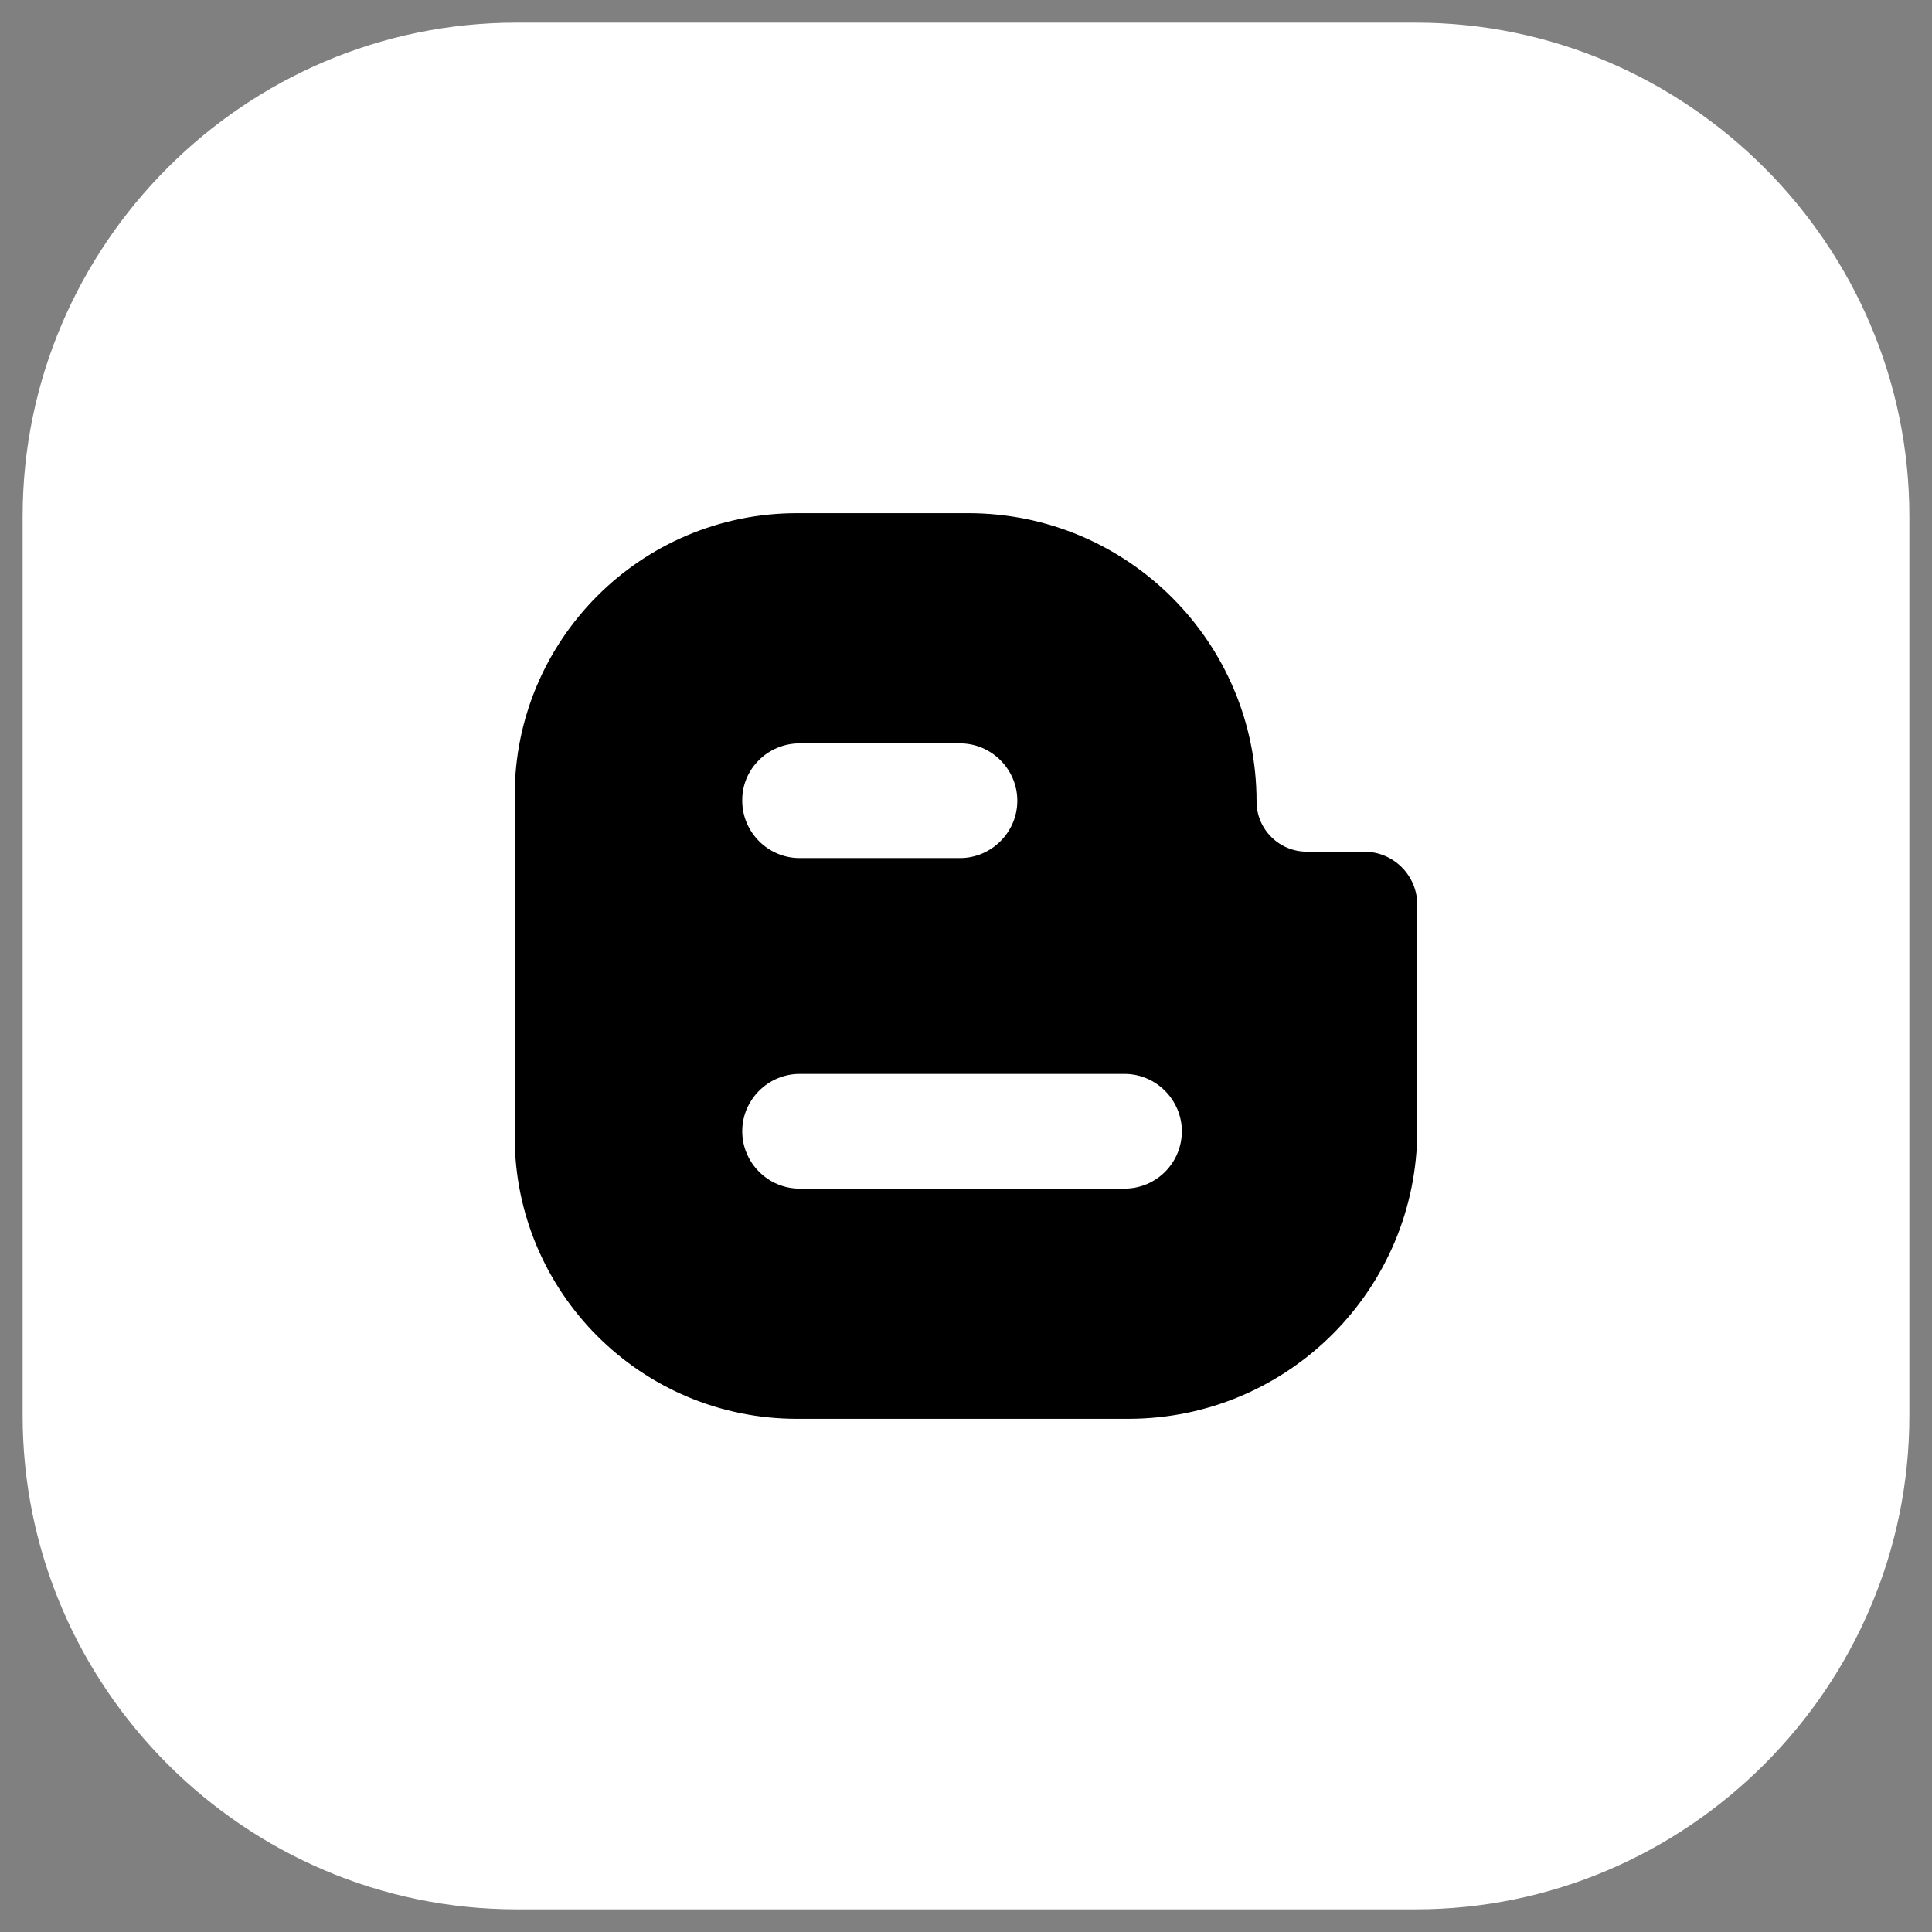
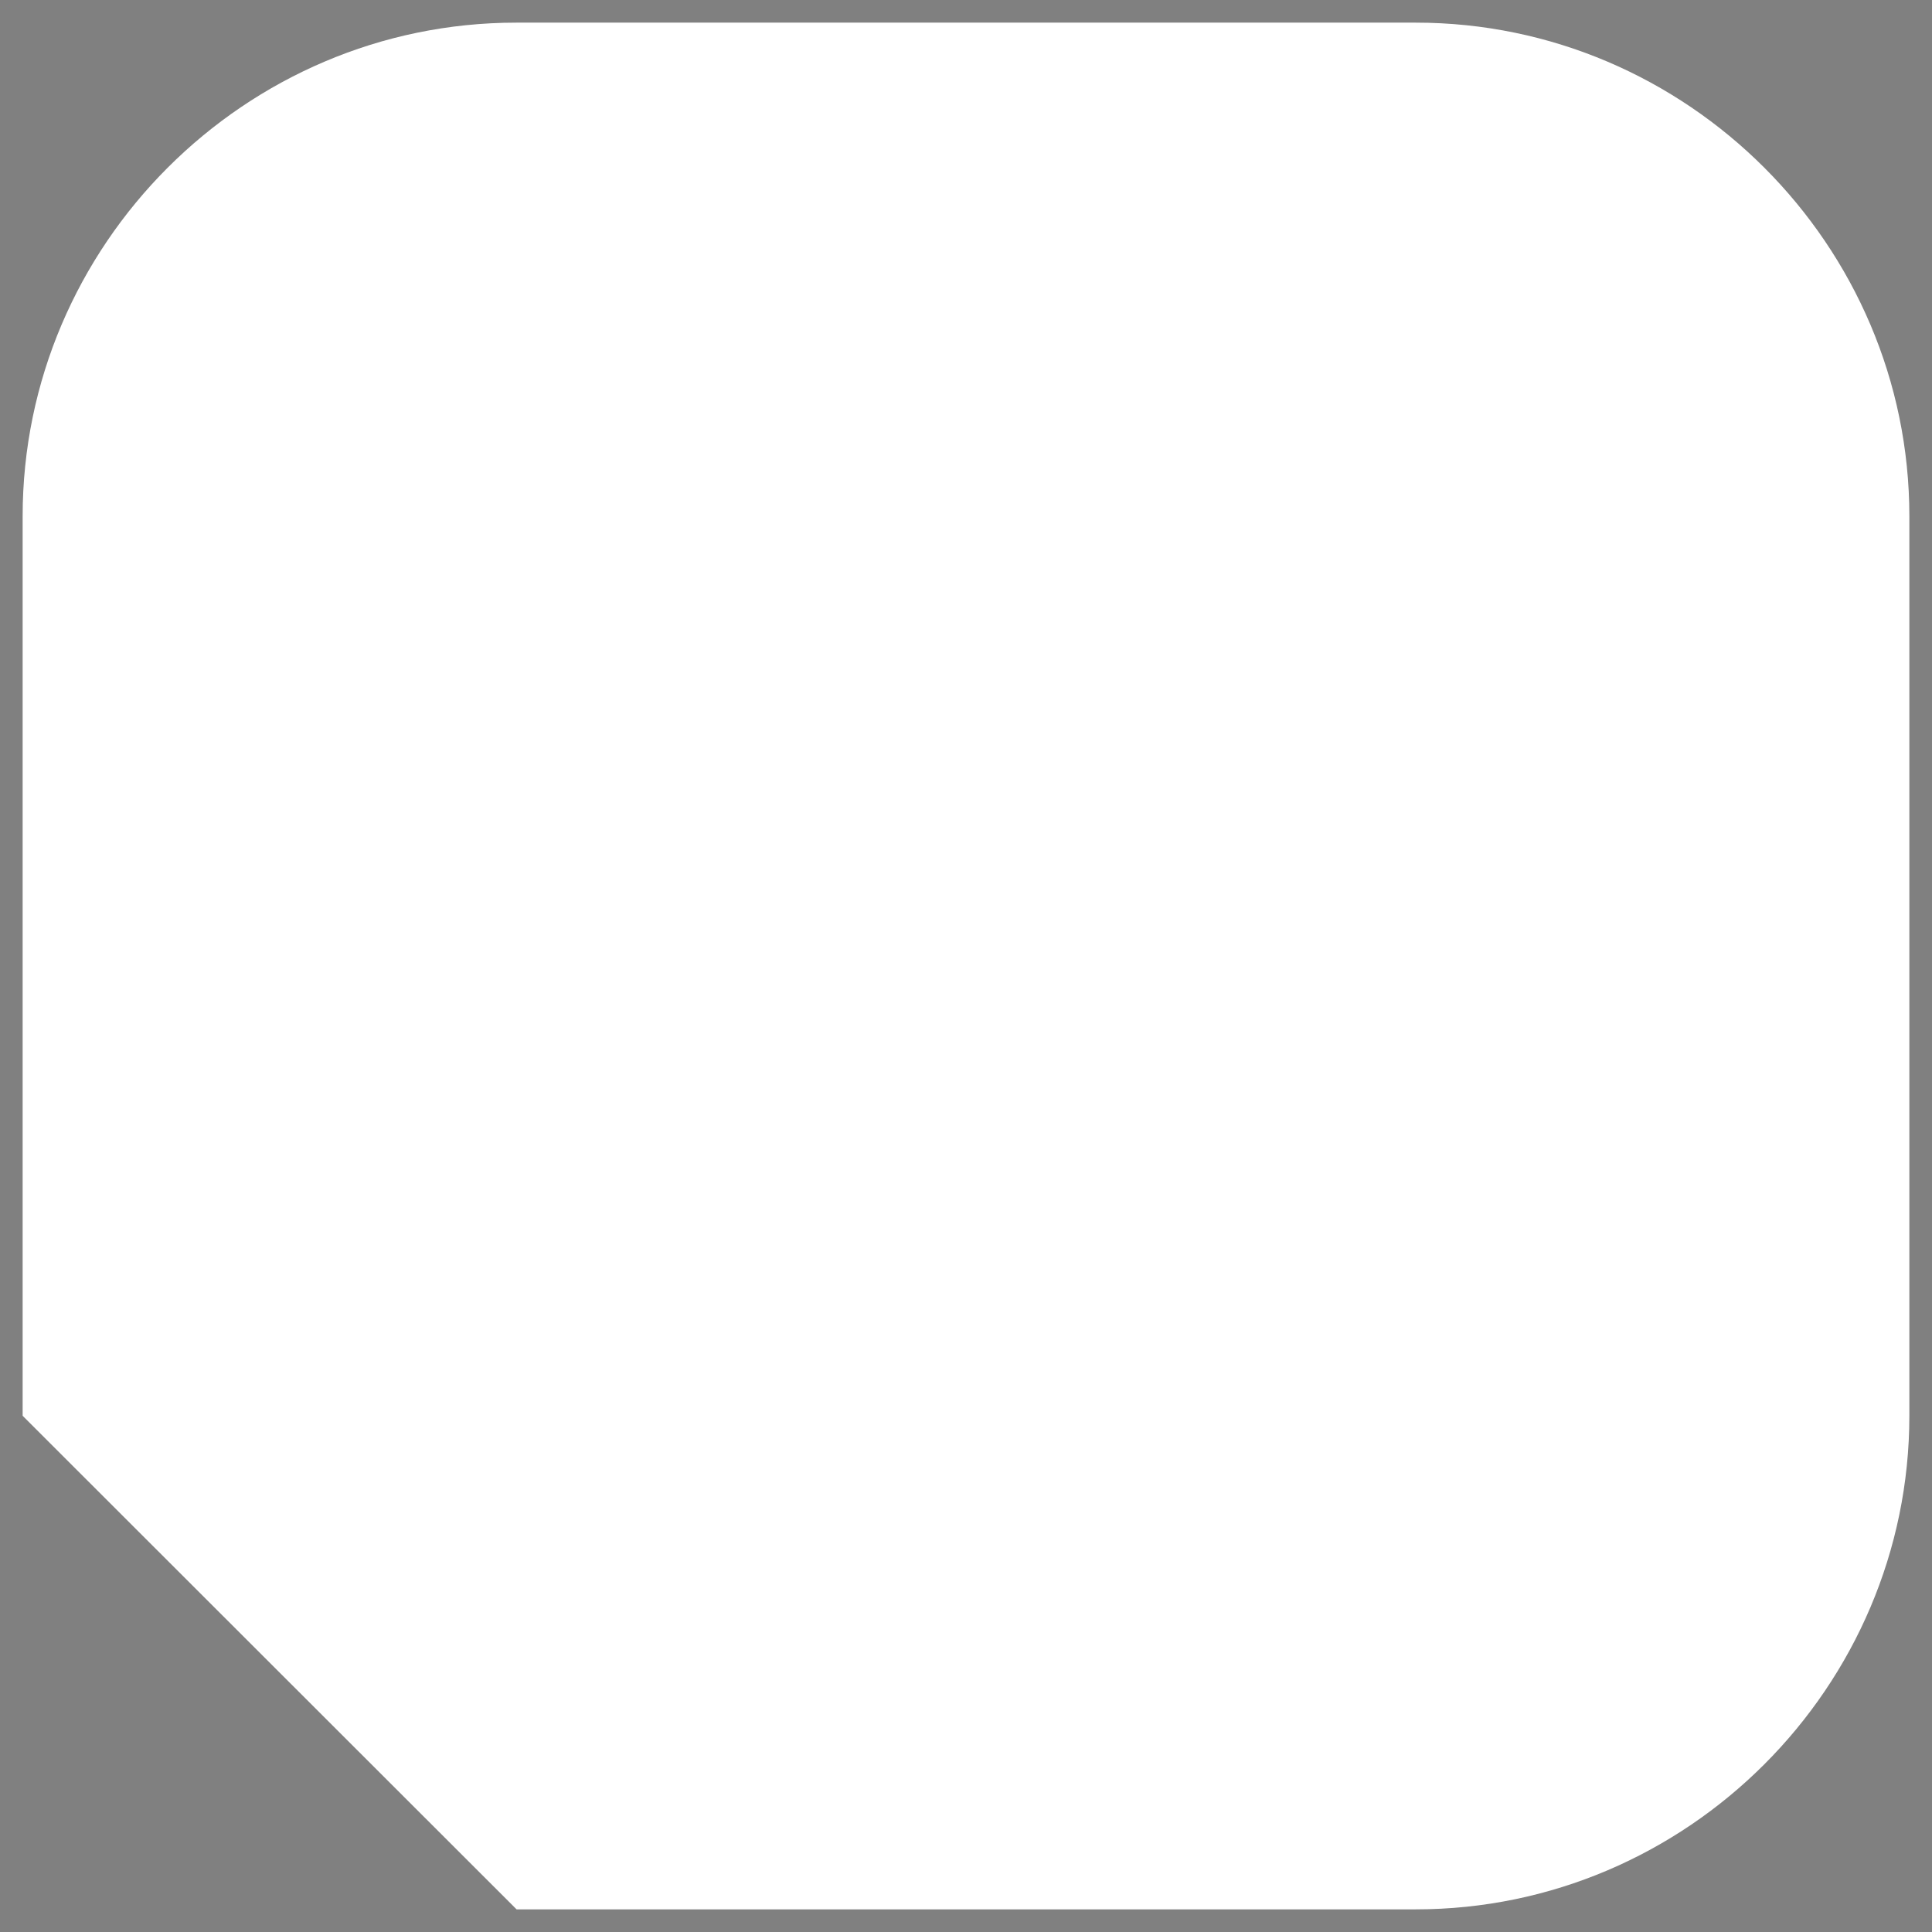
<svg xmlns="http://www.w3.org/2000/svg" version="1.1" x="0px" y="0px" viewBox="0 0 512 512" style="enable-background:new 0 0 512 512;" xml:space="preserve">
  <rect x="0" y="0" width="512" height="512" fill="#808080" stroke="none" />
  <style type="text/css">
	.st0{fill:#FFFFFF;}
</style>
  <g id="Layer_1">
</g>
  <g id="Layer_2">
</g>
  <g id="Layer_3">
</g>
  <g id="Layer_4">
</g>
  <g id="Layer_5">
</g>
  <g id="Layer_6">
-     <path class="st0" d="M6,375.2V136.8C6,64.9,64.9,6,136.8,6h238.4C447.1,6,506,64.9,506,136.8l0,238.4   c0,71.9-58.9,130.8-130.8,130.8h-80.1h-78.1l-80.1,0C64.9,506,6,447.1,6,375.2z" />
-     <path d="M361.5,225.7h-15.2c-7.3,0-13.3-5.9-13.3-13.3l0,0c0-42.2-34.2-76.4-76.4-76.4h-45.4c-41.3,0-74.8,33.5-74.8,74.8v90.4   c0,41.3,33.5,74.8,74.8,74.8H299c42.3,0,76.6-34.3,76.6-76.6v-59.6C375.6,232,369.3,225.7,361.5,225.7z M211.9,197h42.5   c8.4,0,15.2,6.9,15.2,15.2c0,8.4-6.9,15.2-15.2,15.2h-42.5c-8.4,0-15.2-6.9-15.2-15.2C196.6,203.8,203.5,197,211.9,197z M298,315   h-86.1c-8.4,0-15.2-6.9-15.2-15.2c0-8.4,6.9-15.2,15.2-15.2H298c8.4,0,15.2,6.9,15.2,15.2C313.2,308.2,306.4,315,298,315z" />
+     <path class="st0" d="M6,375.2V136.8C6,64.9,64.9,6,136.8,6h238.4C447.1,6,506,64.9,506,136.8l0,238.4   c0,71.9-58.9,130.8-130.8,130.8h-80.1h-78.1l-80.1,0z" />
  </g>
</svg>